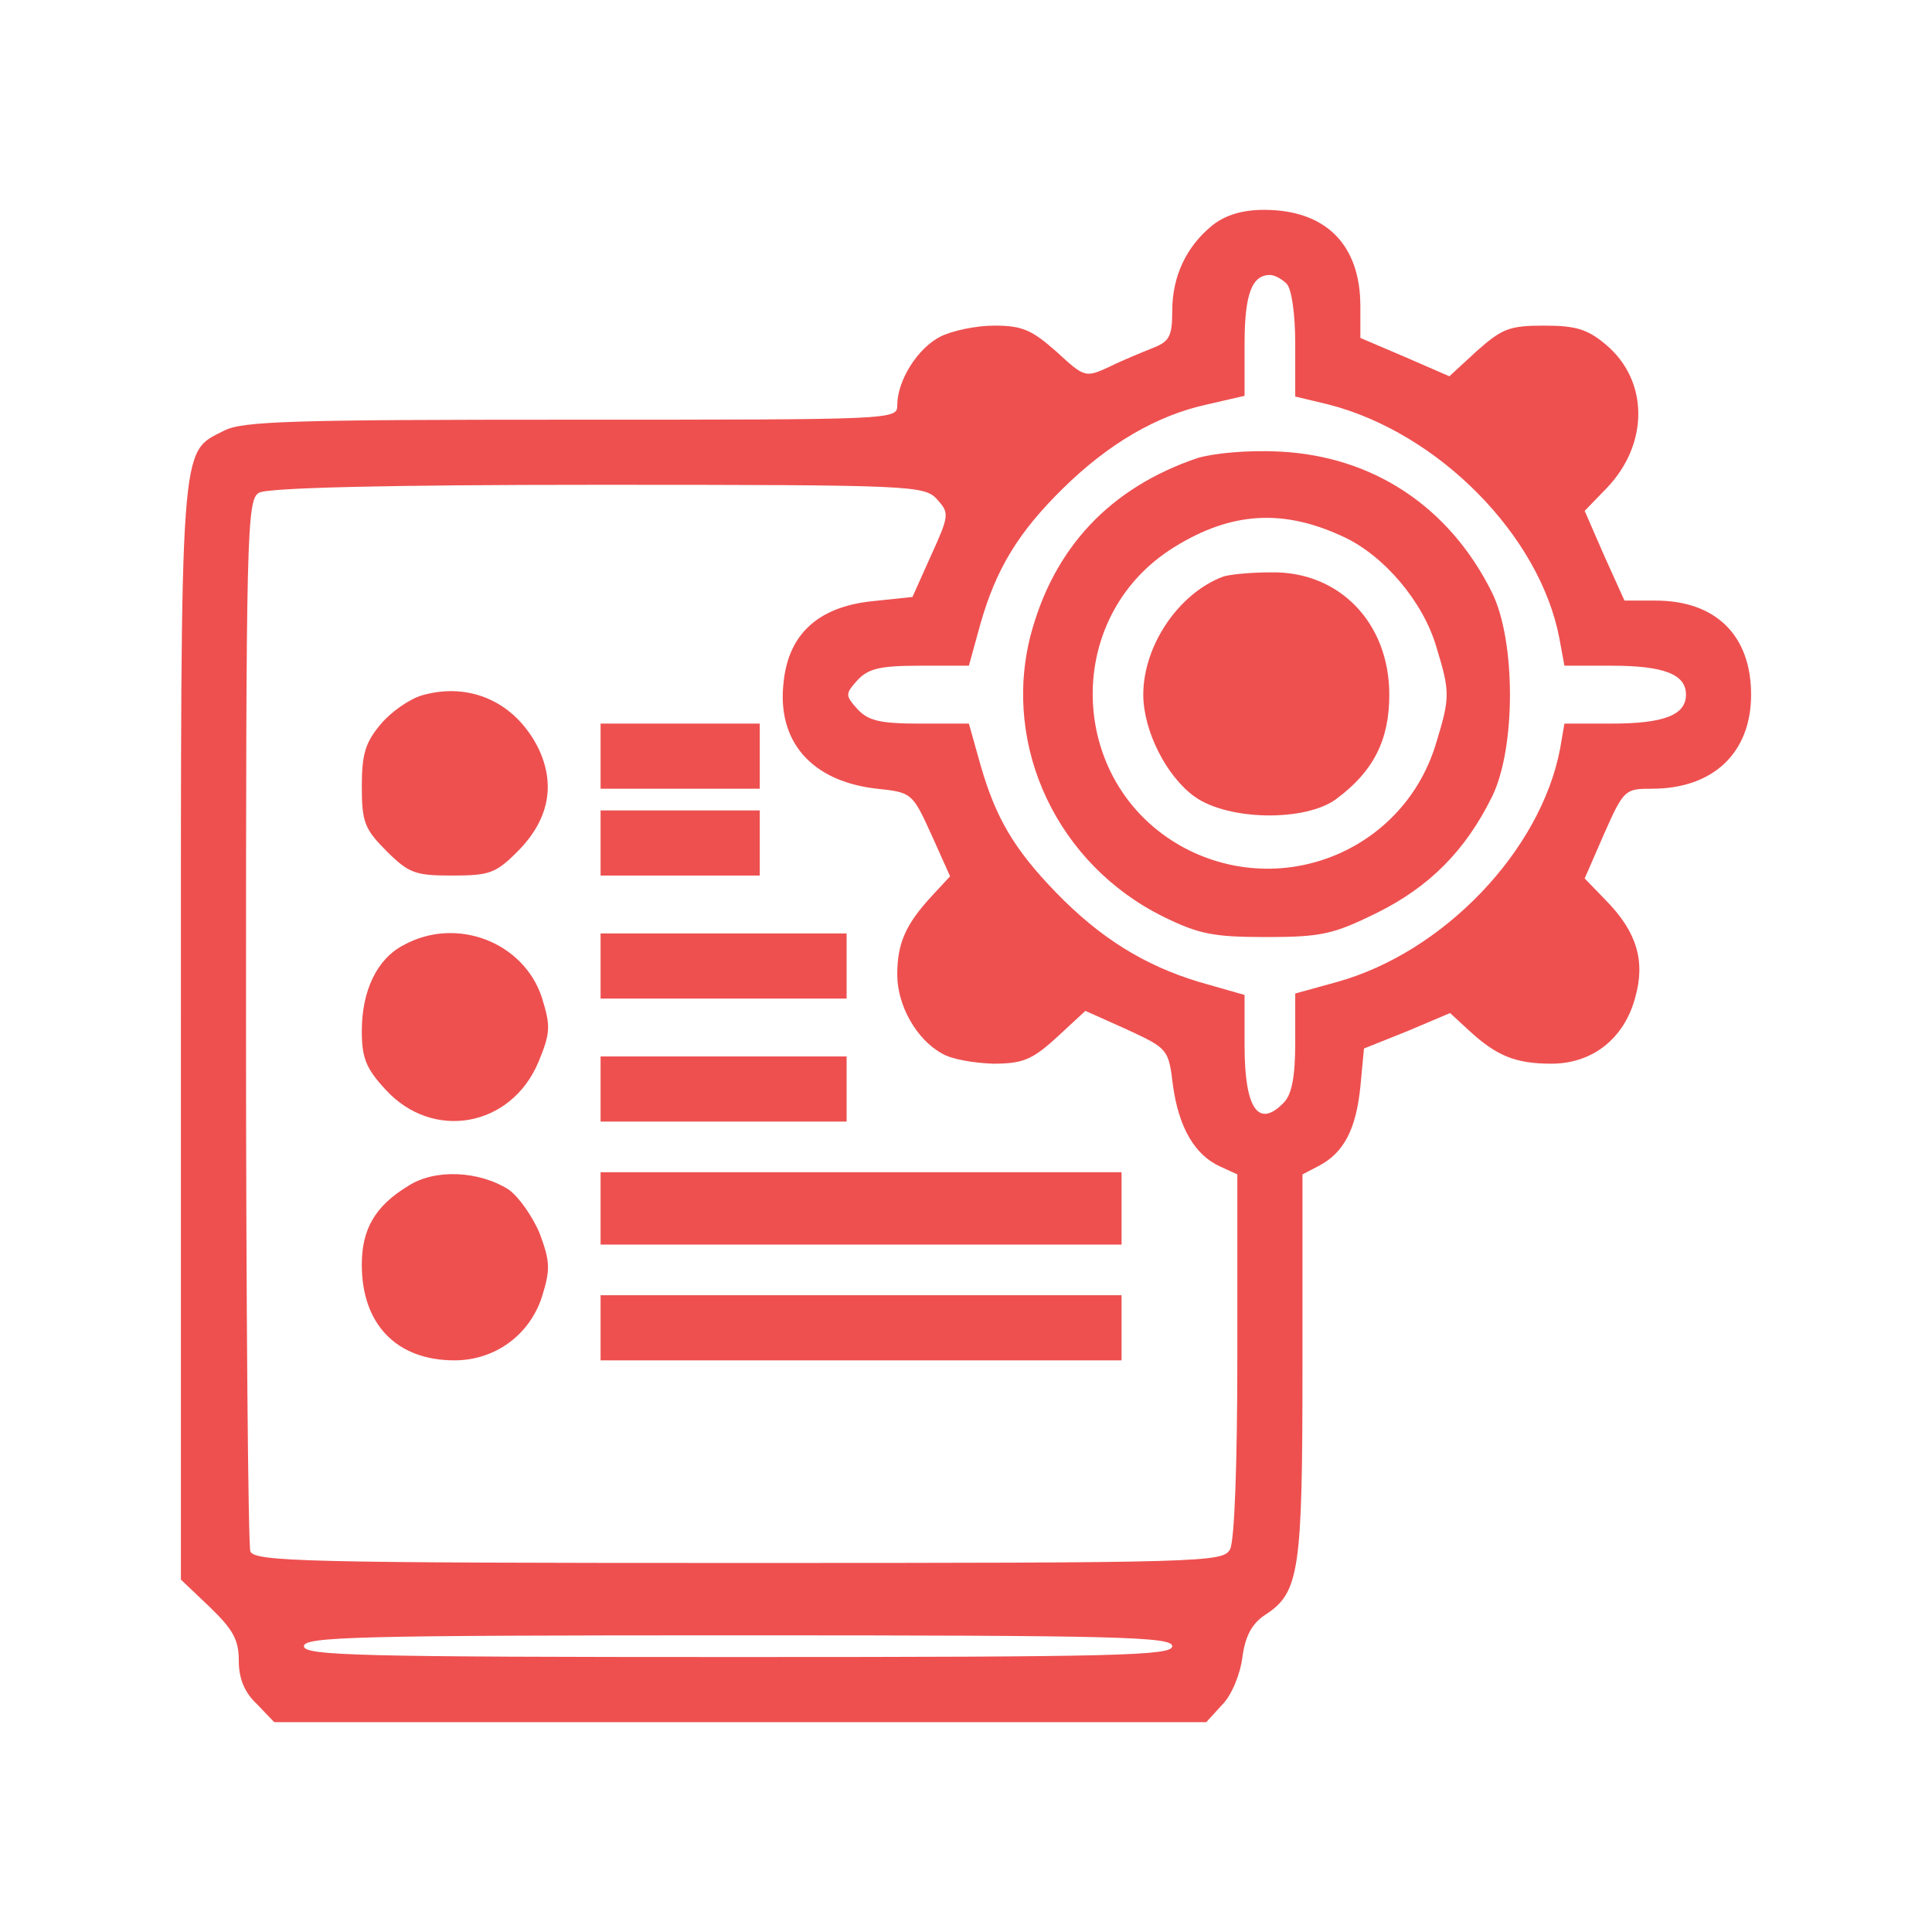
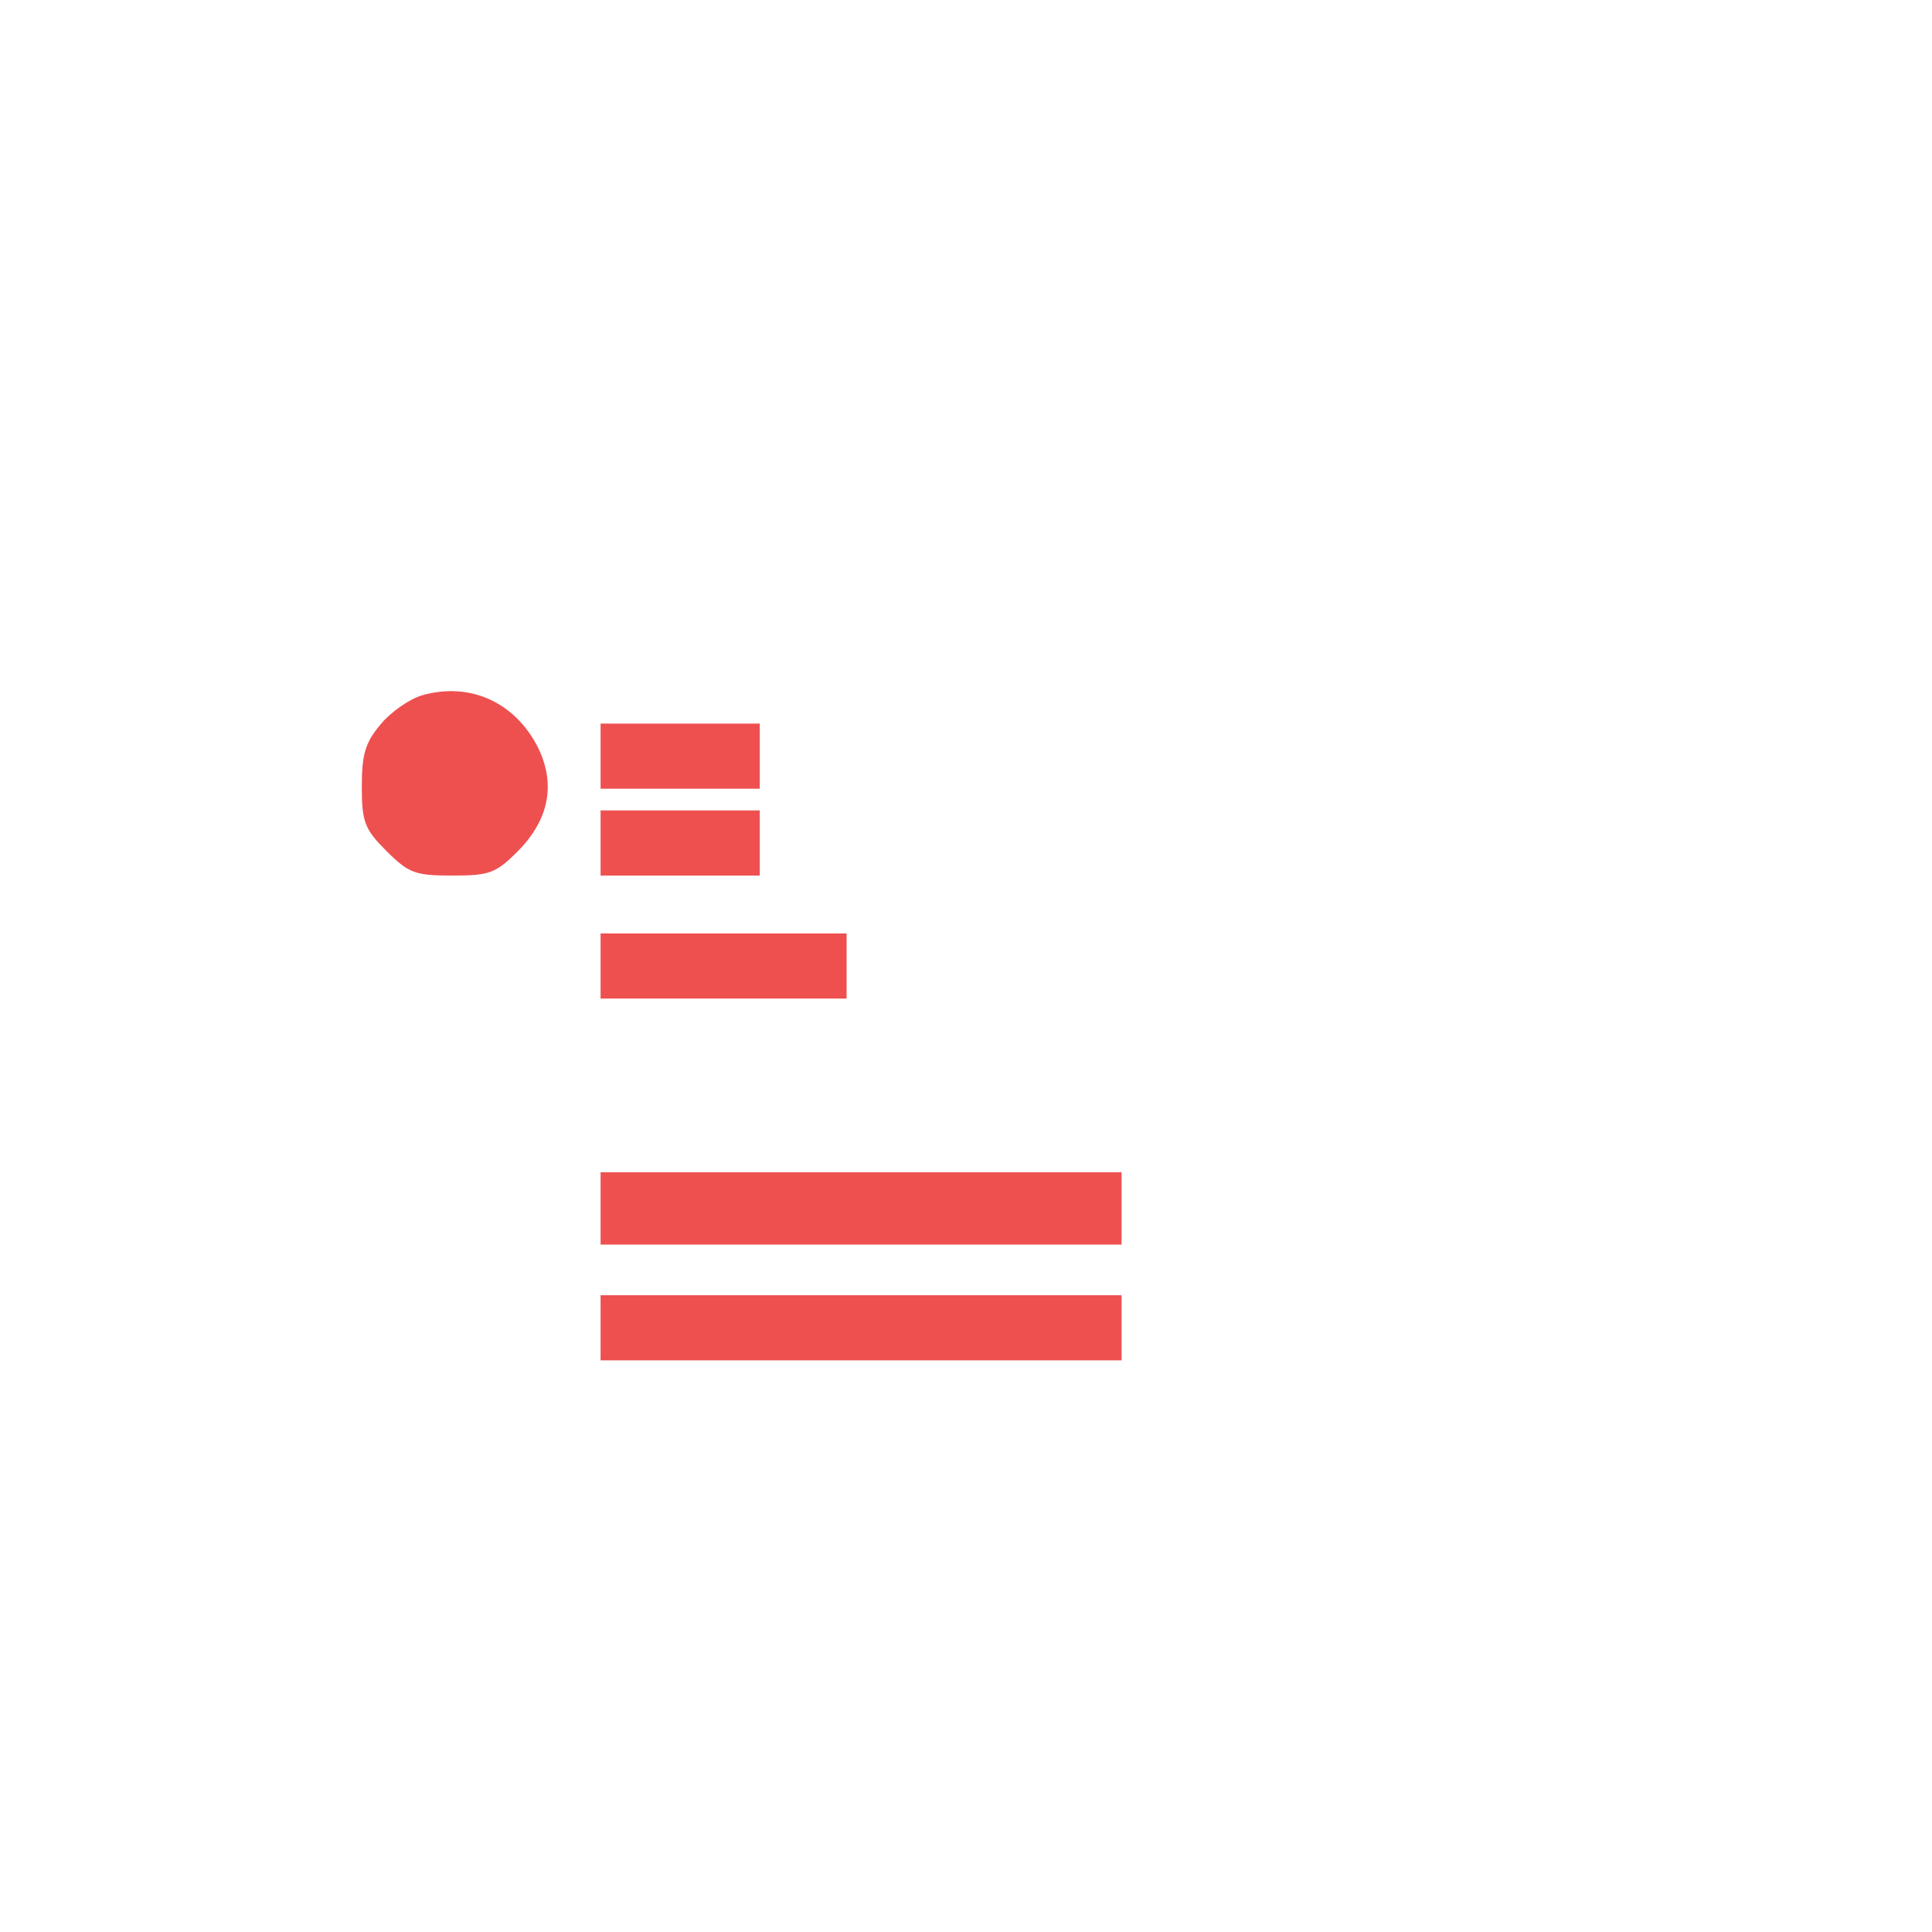
<svg xmlns="http://www.w3.org/2000/svg" version="1.0" width="267pt" height="267pt" viewBox="0 0 267 267" preserveAspectRatio="xMidYMid meet">
  <g transform="translate(0,267) scale(0.1,-0.1)" fill="#ee5050" stroke="none">
-     <path d="M1676 2359 c-36 -29 -56 -70 -56 -119 0 -35 -4 -42 -27 -51 -15 -6 -42 -17 -60 -26 -33 -15 -34 -15 -73 21 -34 30 -47 36 -86 36 -25 0 -58 -7 -74 -15 -32 -16 -60 -61 -60 -95 0 -20 -3 -20 -450 -20 -384 0 -455 -2 -480 -15 -62 -32 -60 0 -60 -831 l0 -757 40 -38 c32 -31 40 -45 40 -74 0 -25 8 -44 25 -60 l24 -25 644 0 644 0 22 24 c13 13 25 42 28 66 4 29 13 46 31 58 48 31 52 60 52 345 l0 264 23 12 c34 18 51 50 57 109 l5 53 60 24 59 25 26 -24 c38 -35 64 -46 114 -46 57 0 101 35 116 92 14 50 2 90 -40 133 l-30 31 27 62 c27 61 29 62 66 62 85 0 137 50 137 130 0 82 -49 130 -132 130 l-43 0 -28 62 -27 62 30 31 c59 61 59 149 -1 199 -25 21 -41 26 -85 26 -48 0 -58 -4 -93 -35 l-38 -35 -62 27 -61 26 0 44 c0 85 -48 133 -133 133 -30 0 -53 -7 -71 -21z m102 -81 c7 -7 12 -41 12 -84 l0 -72 46 -11 c152 -39 292 -181 319 -323 l7 -38 65 0 c73 0 103 -12 103 -40 0 -28 -30 -40 -103 -40 l-65 0 -6 -35 c-27 -141 -161 -281 -308 -322 l-58 -16 0 -68 c0 -48 -5 -72 -16 -83 -35 -36 -54 -8 -54 79 l0 70 -63 18 c-76 23 -137 61 -198 124 -58 60 -83 103 -104 176 l-16 57 -68 0 c-55 0 -71 4 -86 20 -17 19 -17 21 0 40 15 16 31 20 86 20 l68 0 16 58 c22 77 53 127 114 187 63 62 130 101 199 116 l52 12 0 72 c0 68 10 95 35 95 6 0 16 -5 23 -12z m-483 -298 c17 -19 17 -22 -8 -77 l-26 -58 -57 -6 c-73 -8 -114 -45 -121 -111 -10 -83 39 -138 129 -148 48 -5 49 -6 75 -63 l26 -58 -25 -27 c-36 -39 -48 -65 -48 -109 0 -43 27 -90 62 -109 13 -8 44 -13 70 -14 41 0 54 5 88 36 l40 37 58 -26 c56 -26 57 -27 63 -77 8 -58 30 -96 65 -112 l24 -11 0 -249 c0 -153 -4 -257 -10 -269 -10 -18 -29 -19 -679 -19 -601 0 -669 2 -675 16 -3 9 -6 339 -6 734 0 674 1 720 18 729 11 7 180 11 468 11 438 0 451 -1 469 -20z m325 -1585 c0 -13 -73 -15 -600 -15 -527 0 -600 2 -600 15 0 13 73 15 600 15 527 0 600 -2 600 -15z" />
-     <path d="M1655 2037 c-121 -41 -199 -124 -231 -246 -39 -154 38 -316 184 -388 49 -24 69 -28 142 -28 76 0 93 4 152 33 73 36 123 86 160 161 33 67 33 215 0 282 -59 119 -165 189 -295 195 -42 2 -88 -2 -112 -9z m202 -109 c56 -26 110 -90 128 -152 19 -62 19 -70 0 -132 -43 -146 -206 -216 -342 -149 -168 84 -179 321 -20 419 79 49 151 53 234 14z" />
-     <path d="M1690 1873 c-61 -23 -110 -95 -110 -163 0 -50 32 -113 71 -141 46 -33 153 -35 196 -3 51 38 73 81 73 144 0 99 -69 171 -164 169 -28 0 -58 -3 -66 -6z" />
    <path d="M583 1709 c-17 -5 -43 -23 -57 -40 -21 -25 -26 -41 -26 -86 0 -49 4 -59 34 -89 31 -31 40 -34 91 -34 51 0 60 3 90 33 44 44 53 93 29 143 -32 64 -95 92 -161 73z" />
    <path d="M830 1625 l0 -45 110 0 110 0 0 45 0 45 -110 0 -110 0 0 -45z" />
    <path d="M830 1505 l0 -45 110 0 110 0 0 45 0 45 -110 0 -110 0 0 -45z" />
-     <path d="M558 1364 c-37 -19 -58 -63 -58 -119 0 -37 6 -52 33 -81 65 -71 173 -52 211 38 17 41 17 50 5 89 -25 77 -118 113 -191 73z" />
    <path d="M830 1335 l0 -45 170 0 170 0 0 45 0 45 -170 0 -170 0 0 -45z" />
-     <path d="M830 1165 l0 -45 170 0 170 0 0 45 0 45 -170 0 -170 0 0 -45z" />
-     <path d="M564 1031 c-46 -28 -64 -60 -64 -109 0 -82 48 -132 128 -132 56 0 104 35 121 88 12 38 11 49 -3 87 -10 24 -29 51 -43 61 -41 26 -102 29 -139 5z" />
+     <path d="M830 1165 z" />
    <path d="M830 1000 l0 -50 360 0 360 0 0 50 0 50 -360 0 -360 0 0 -50z" />
    <path d="M830 835 l0 -45 360 0 360 0 0 45 0 45 -360 0 -360 0 0 -45z" />
  </g>
</svg>